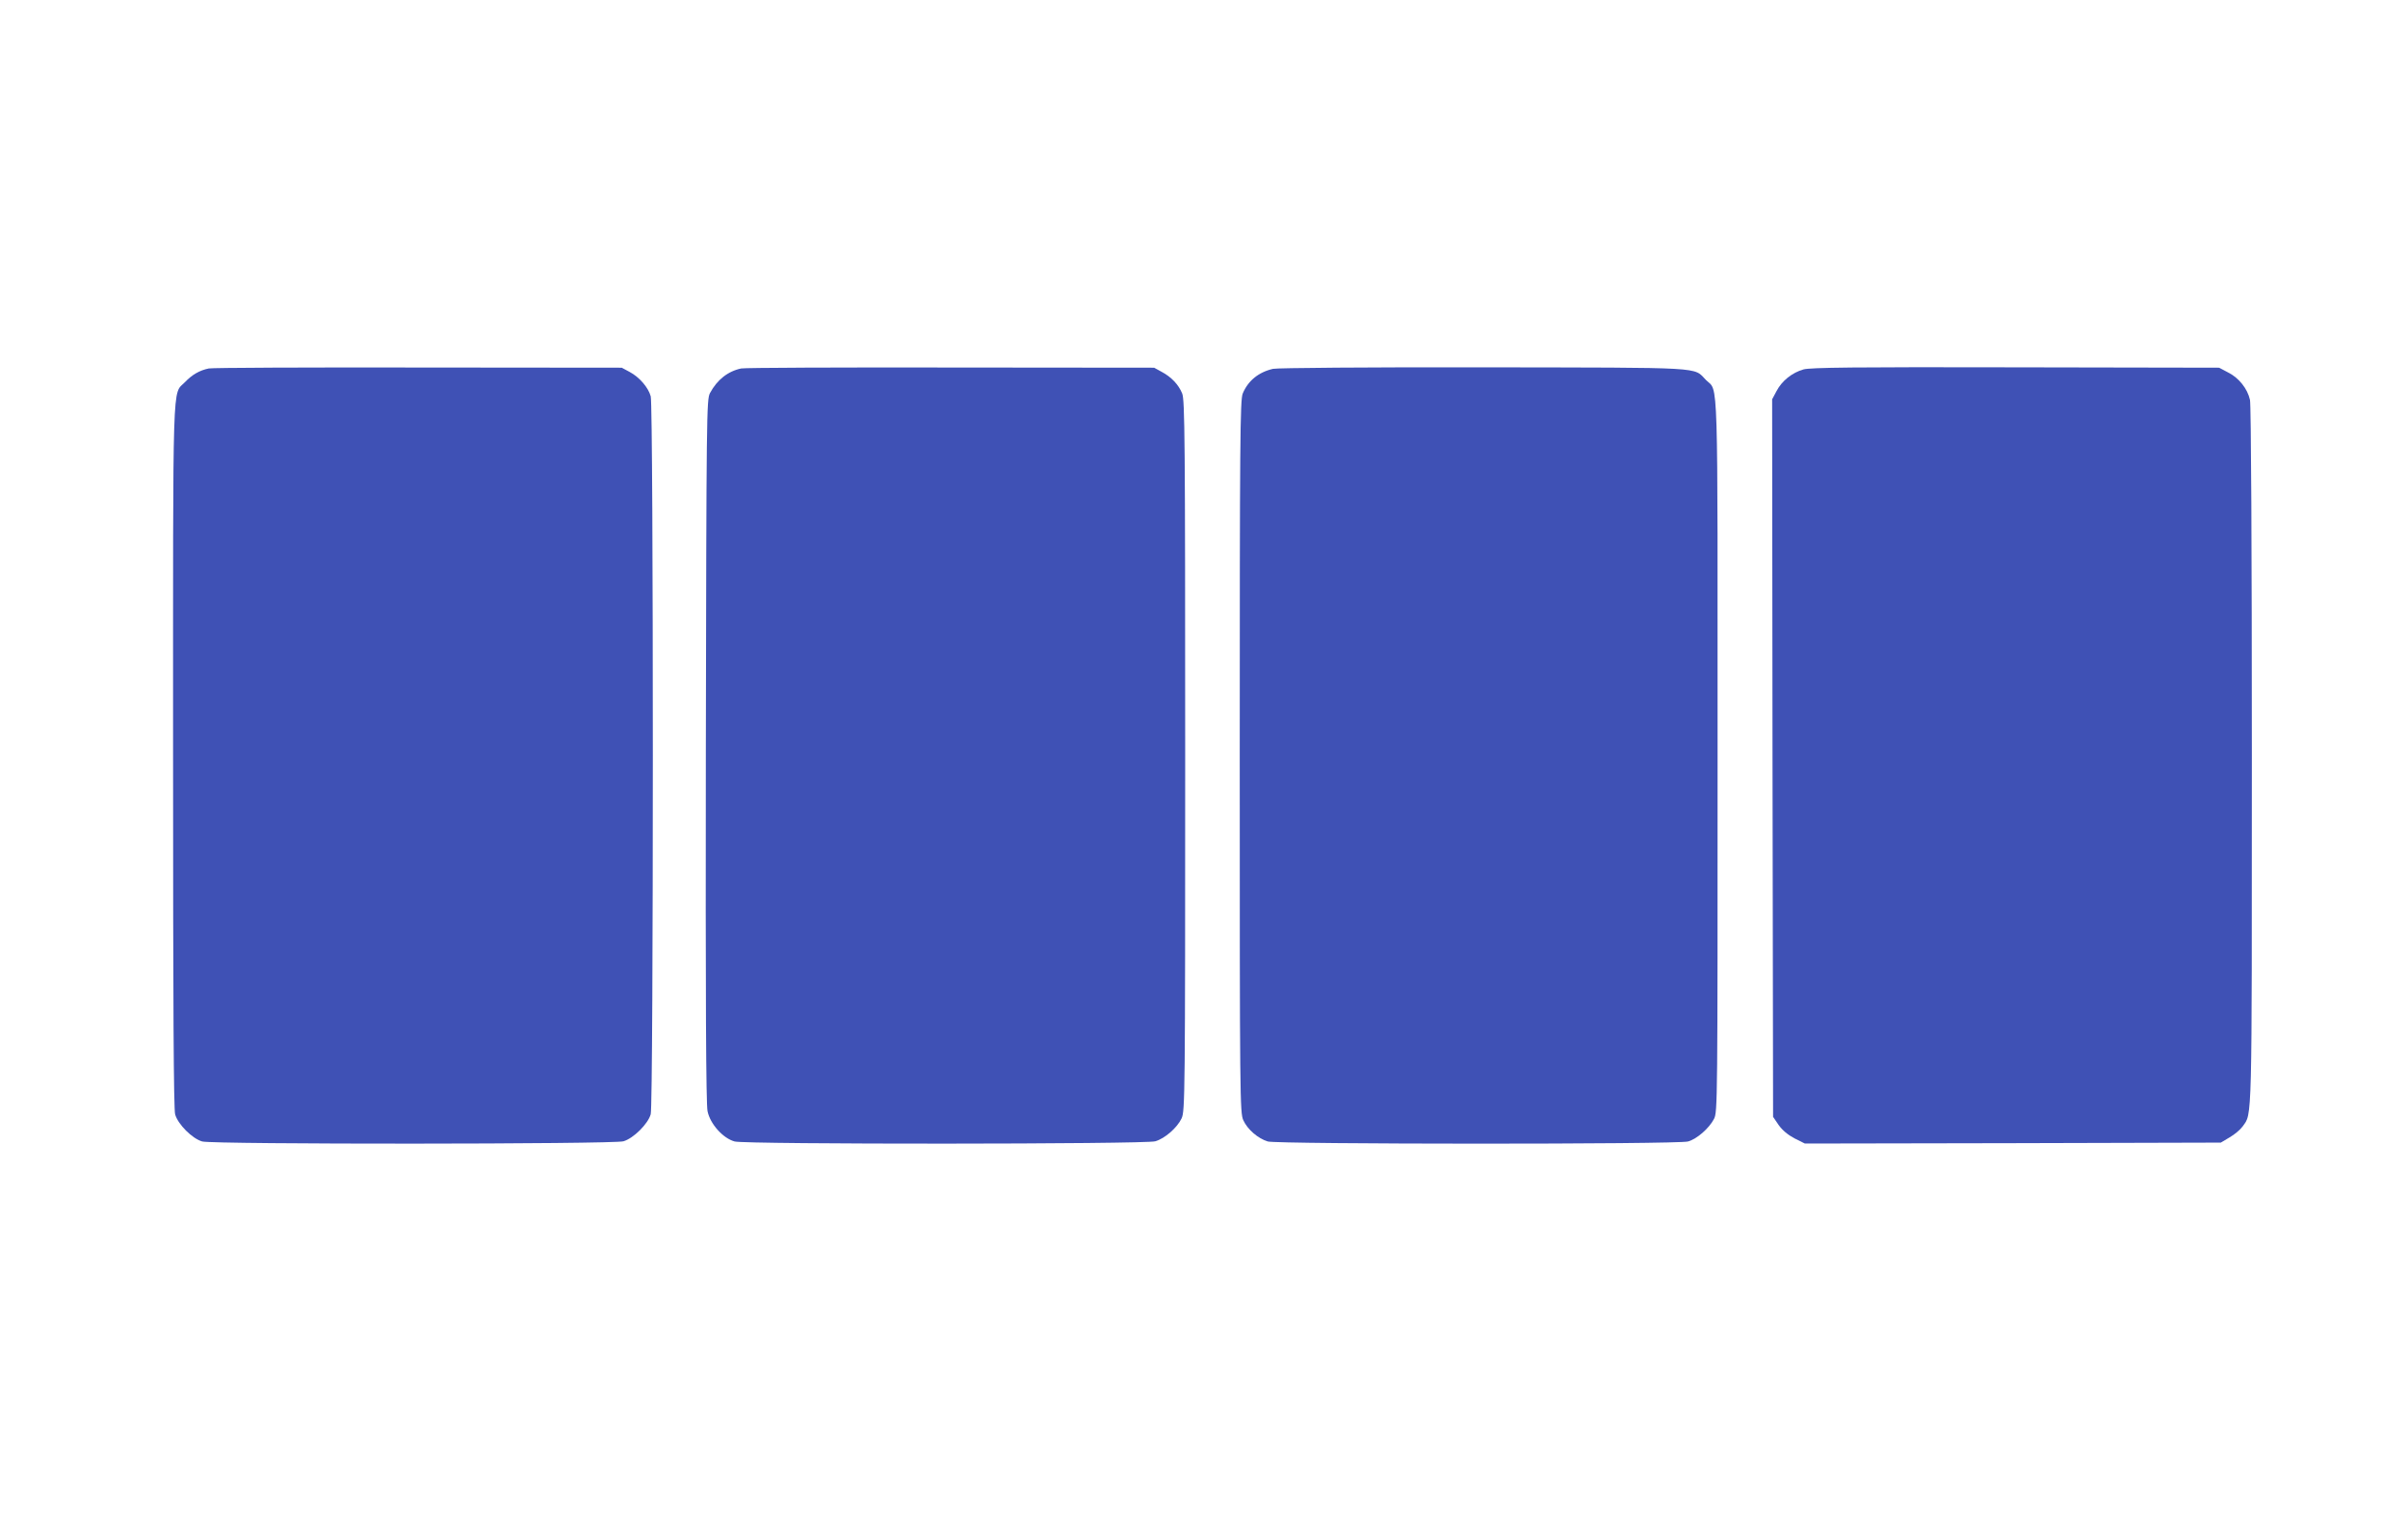
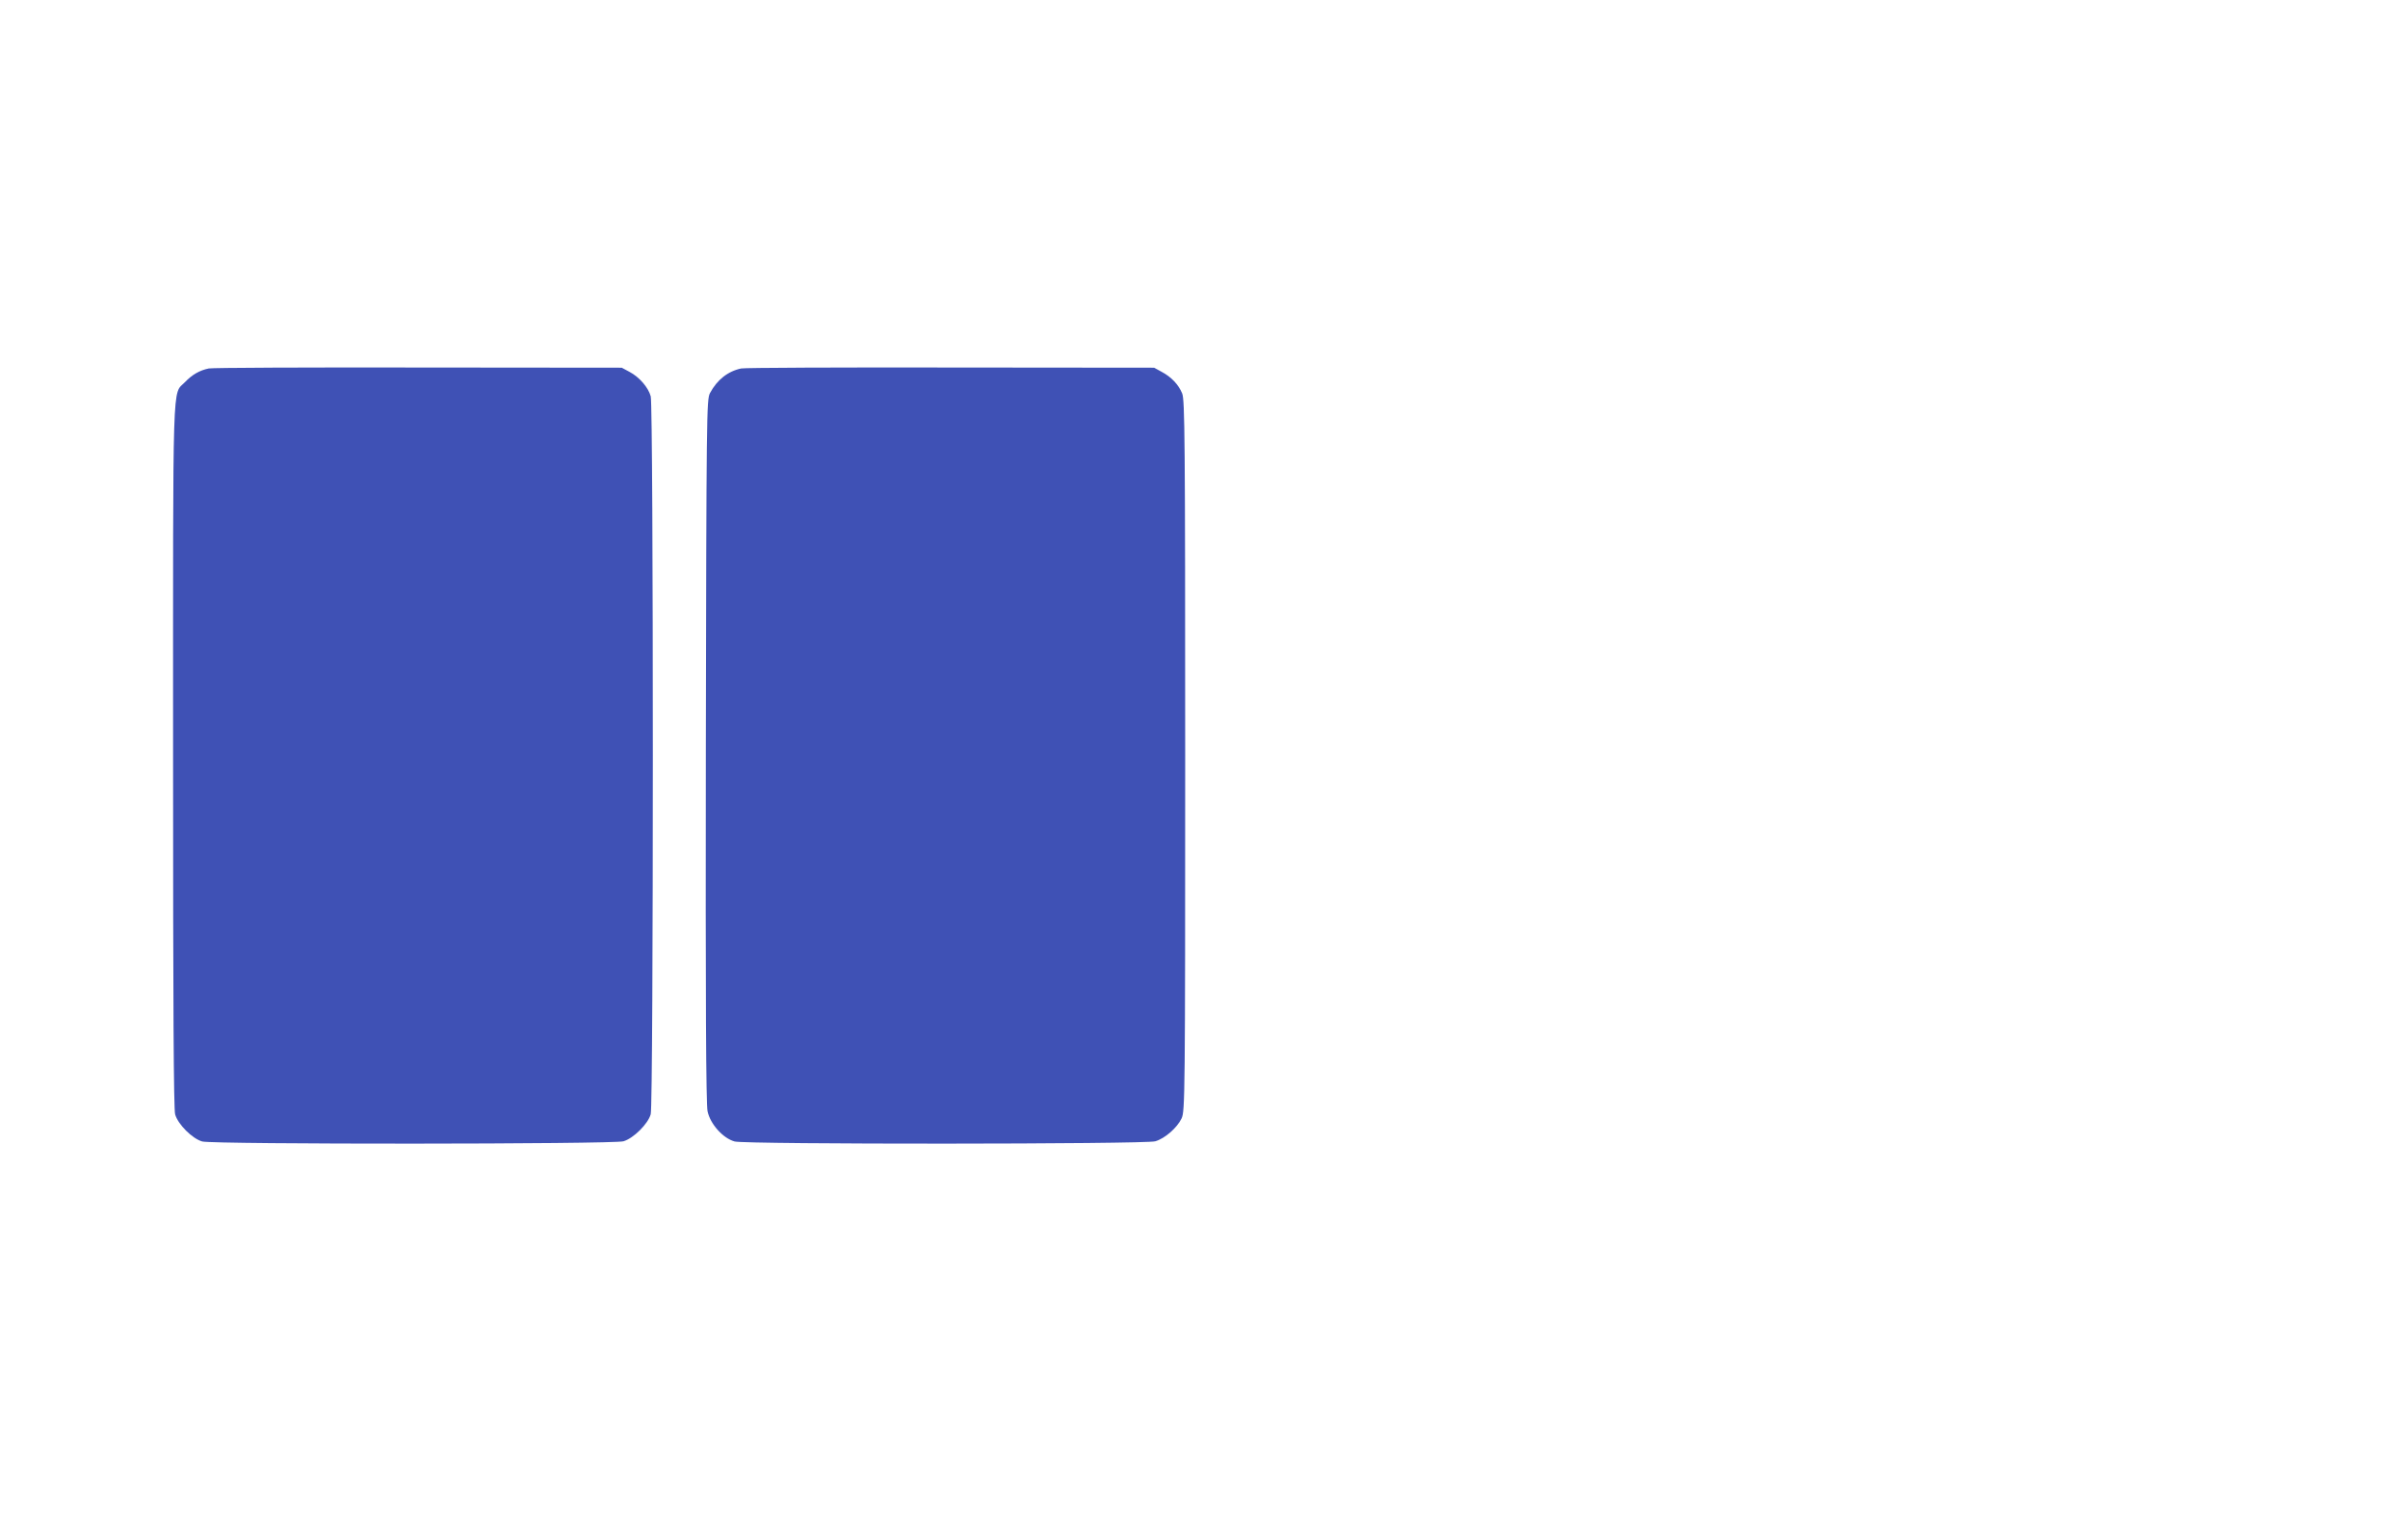
<svg xmlns="http://www.w3.org/2000/svg" version="1.0" width="1280pt" height="816pt" viewBox="0 0 1280 816" preserveAspectRatio="xMidYMid meet">
  <g transform="translate(0,816) scale(0.1,-0.1)" fill="#3f51b5" stroke="none">
    <path d="M1110 6201 c-49 -10 -89 -33 -127 -73 -68 -70 -63 74 -63 -1987 0 -1334 3 -1877 11 -1906 15 -53 91 -129 144 -144 60 -16 2183 -15 2239 1 54 16 131 93 145 144 15 54 15 3763 0 3817 -13 47 -60 102 -113 130 l-41 22 -1080 1 c-594 1 -1096 -1 -1115 -5z" />
    <path d="M3940 6201 c-71 -15 -128 -60 -166 -131 -18 -34 -19 -102 -22 -1900 -2 -1334 1 -1880 9 -1918 14 -68 82 -144 144 -161 58 -16 2183 -15 2236 1 52 15 117 73 140 122 18 39 19 117 19 1929 0 1684 -2 1892 -16 1925 -19 47 -58 88 -109 115 l-40 22 -1080 1 c-594 1 -1096 -1 -1115 -5z" />
-     <path d="M6767 6199 c-78 -18 -133 -64 -161 -131 -14 -33 -16 -241 -16 -1930 0 -1820 1 -1895 19 -1934 22 -49 78 -97 130 -113 52 -15 2178 -16 2234 0 47 13 112 70 138 120 19 37 19 82 19 1934 0 2077 5 1929 -61 1994 -70 71 13 66 -1184 68 -615 1 -1096 -3 -1118 -8z" />
-     <path d="M9587 6196 c-60 -17 -115 -60 -144 -116 l-23 -43 2 -1908 3 -1907 30 -44 c20 -28 49 -52 85 -71 l54 -27 1106 2 1105 3 47 28 c26 15 57 41 69 58 51 72 49 -14 49 1973 0 1077 -4 1867 -10 1890 -13 59 -59 117 -115 145 l-49 26 -1081 2 c-860 2 -1090 -1 -1128 -11z" />
  </g>
</svg>